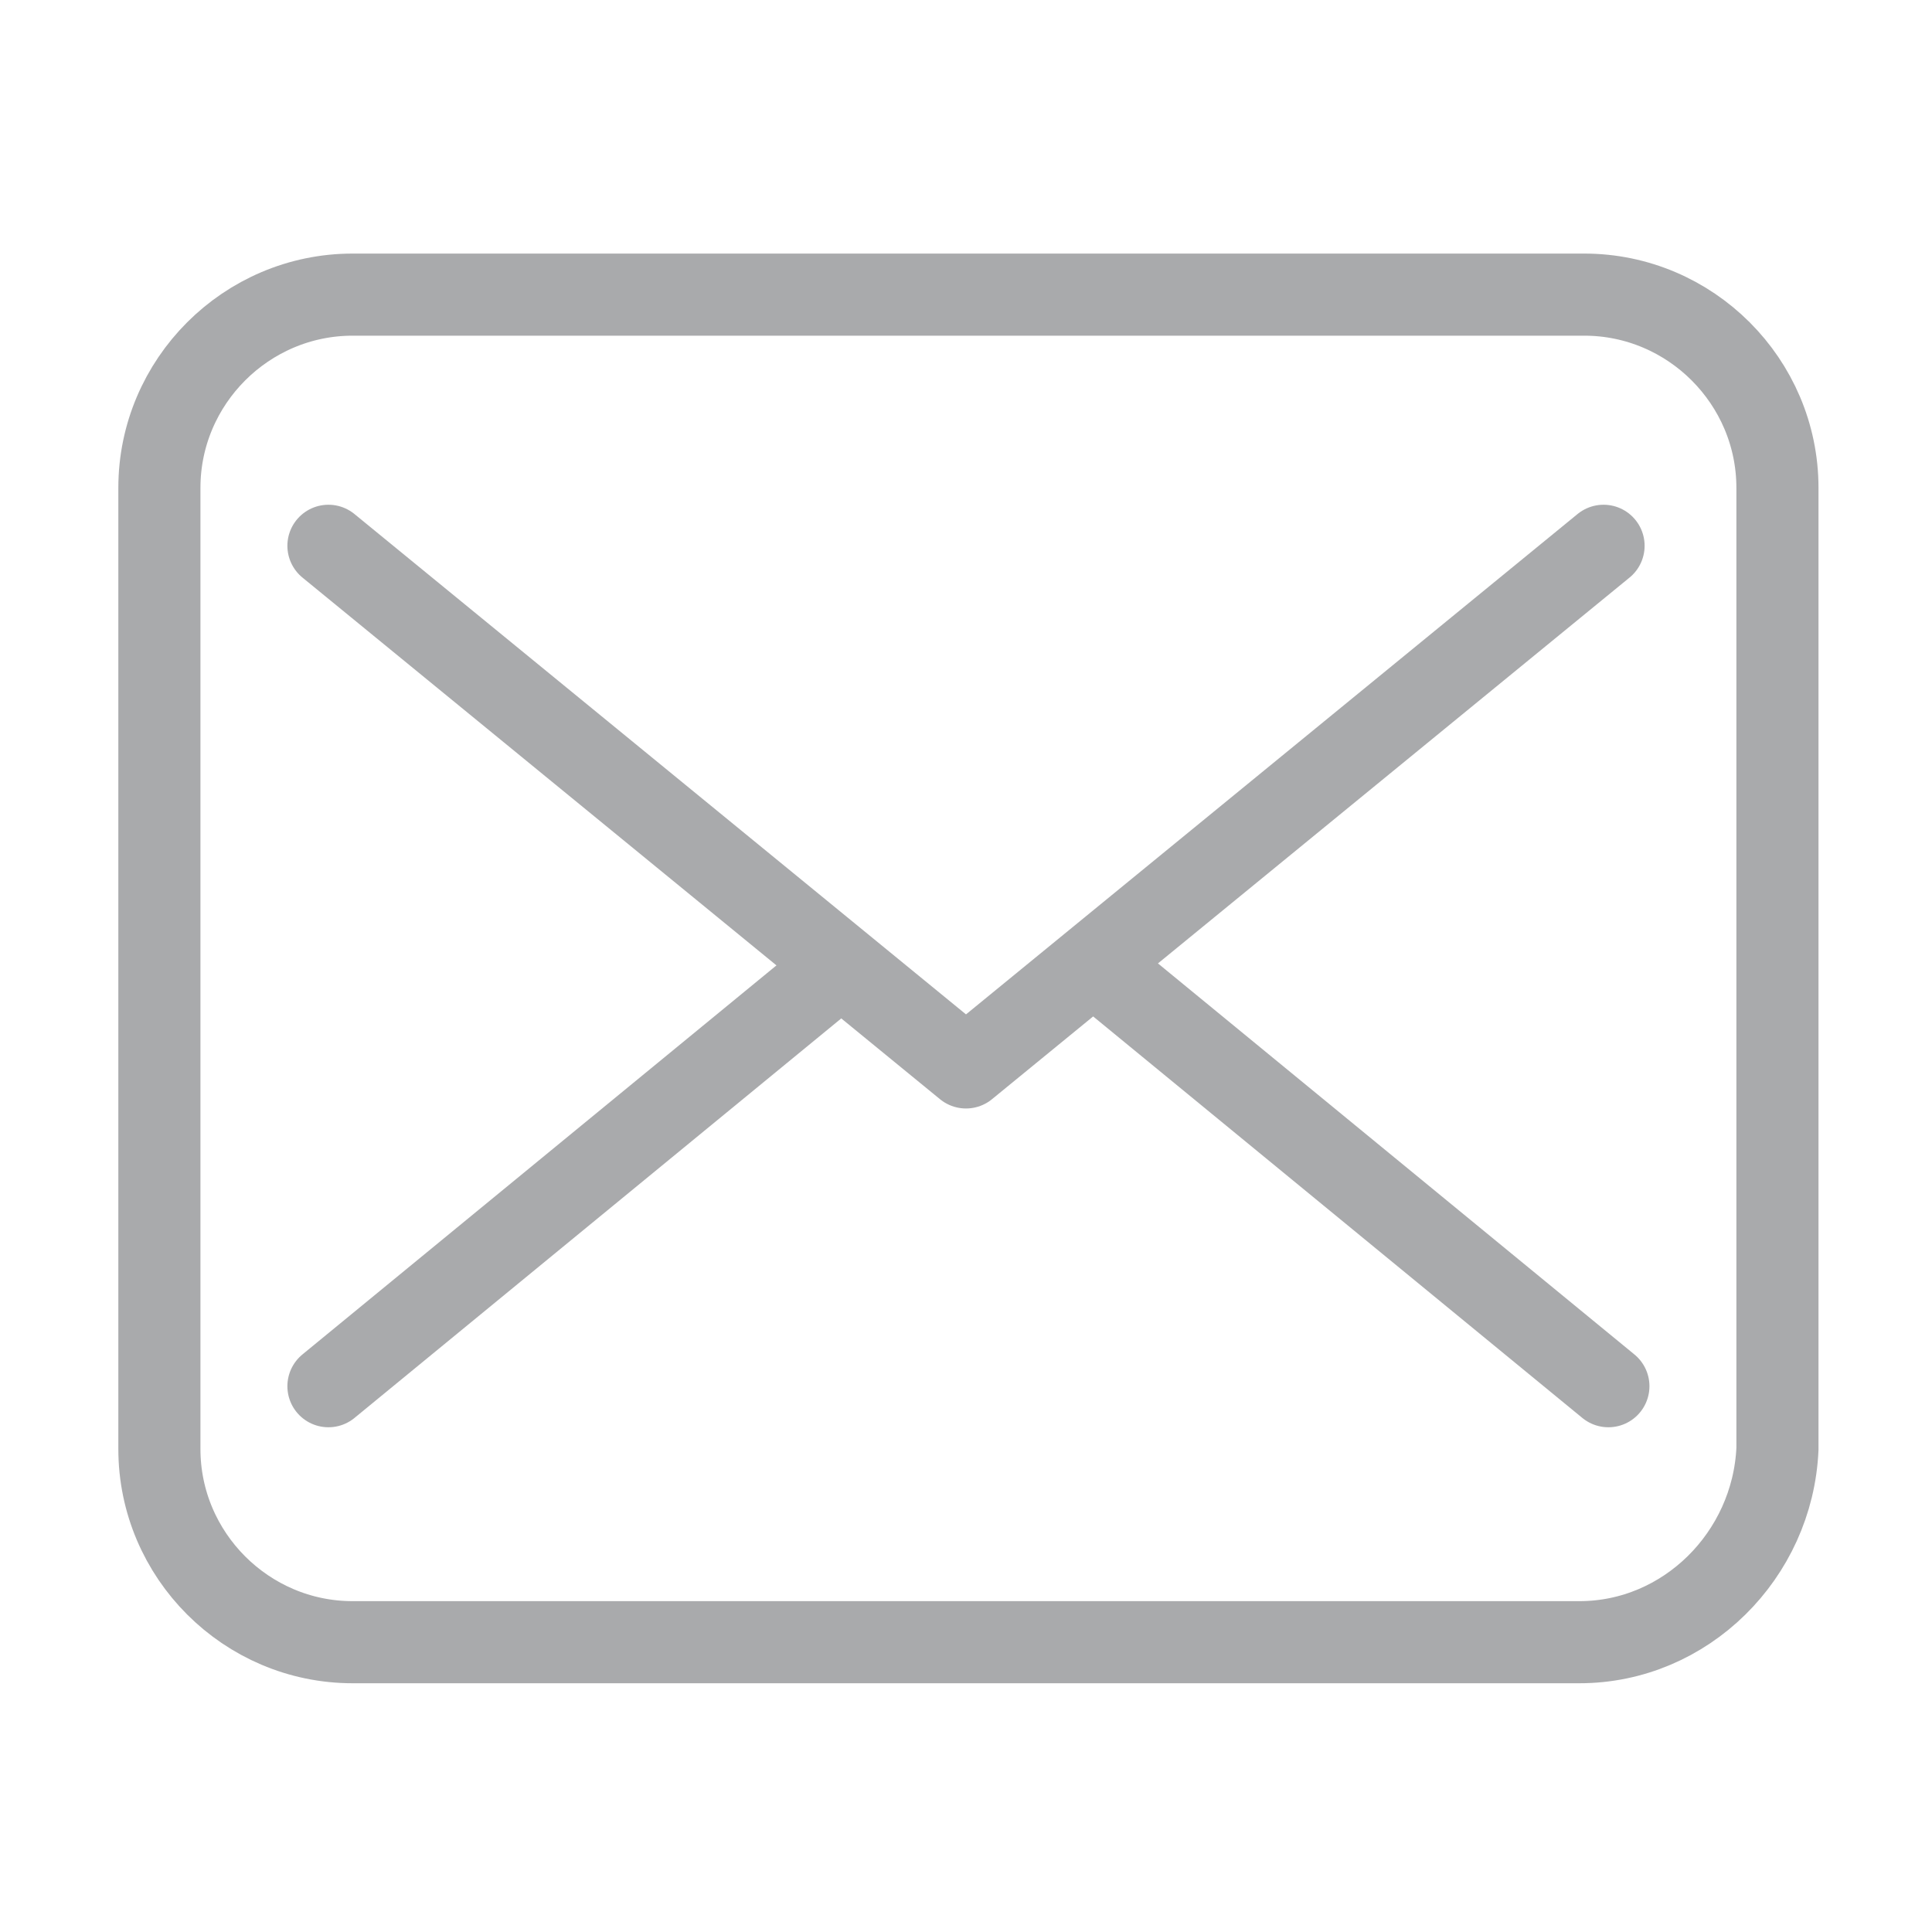
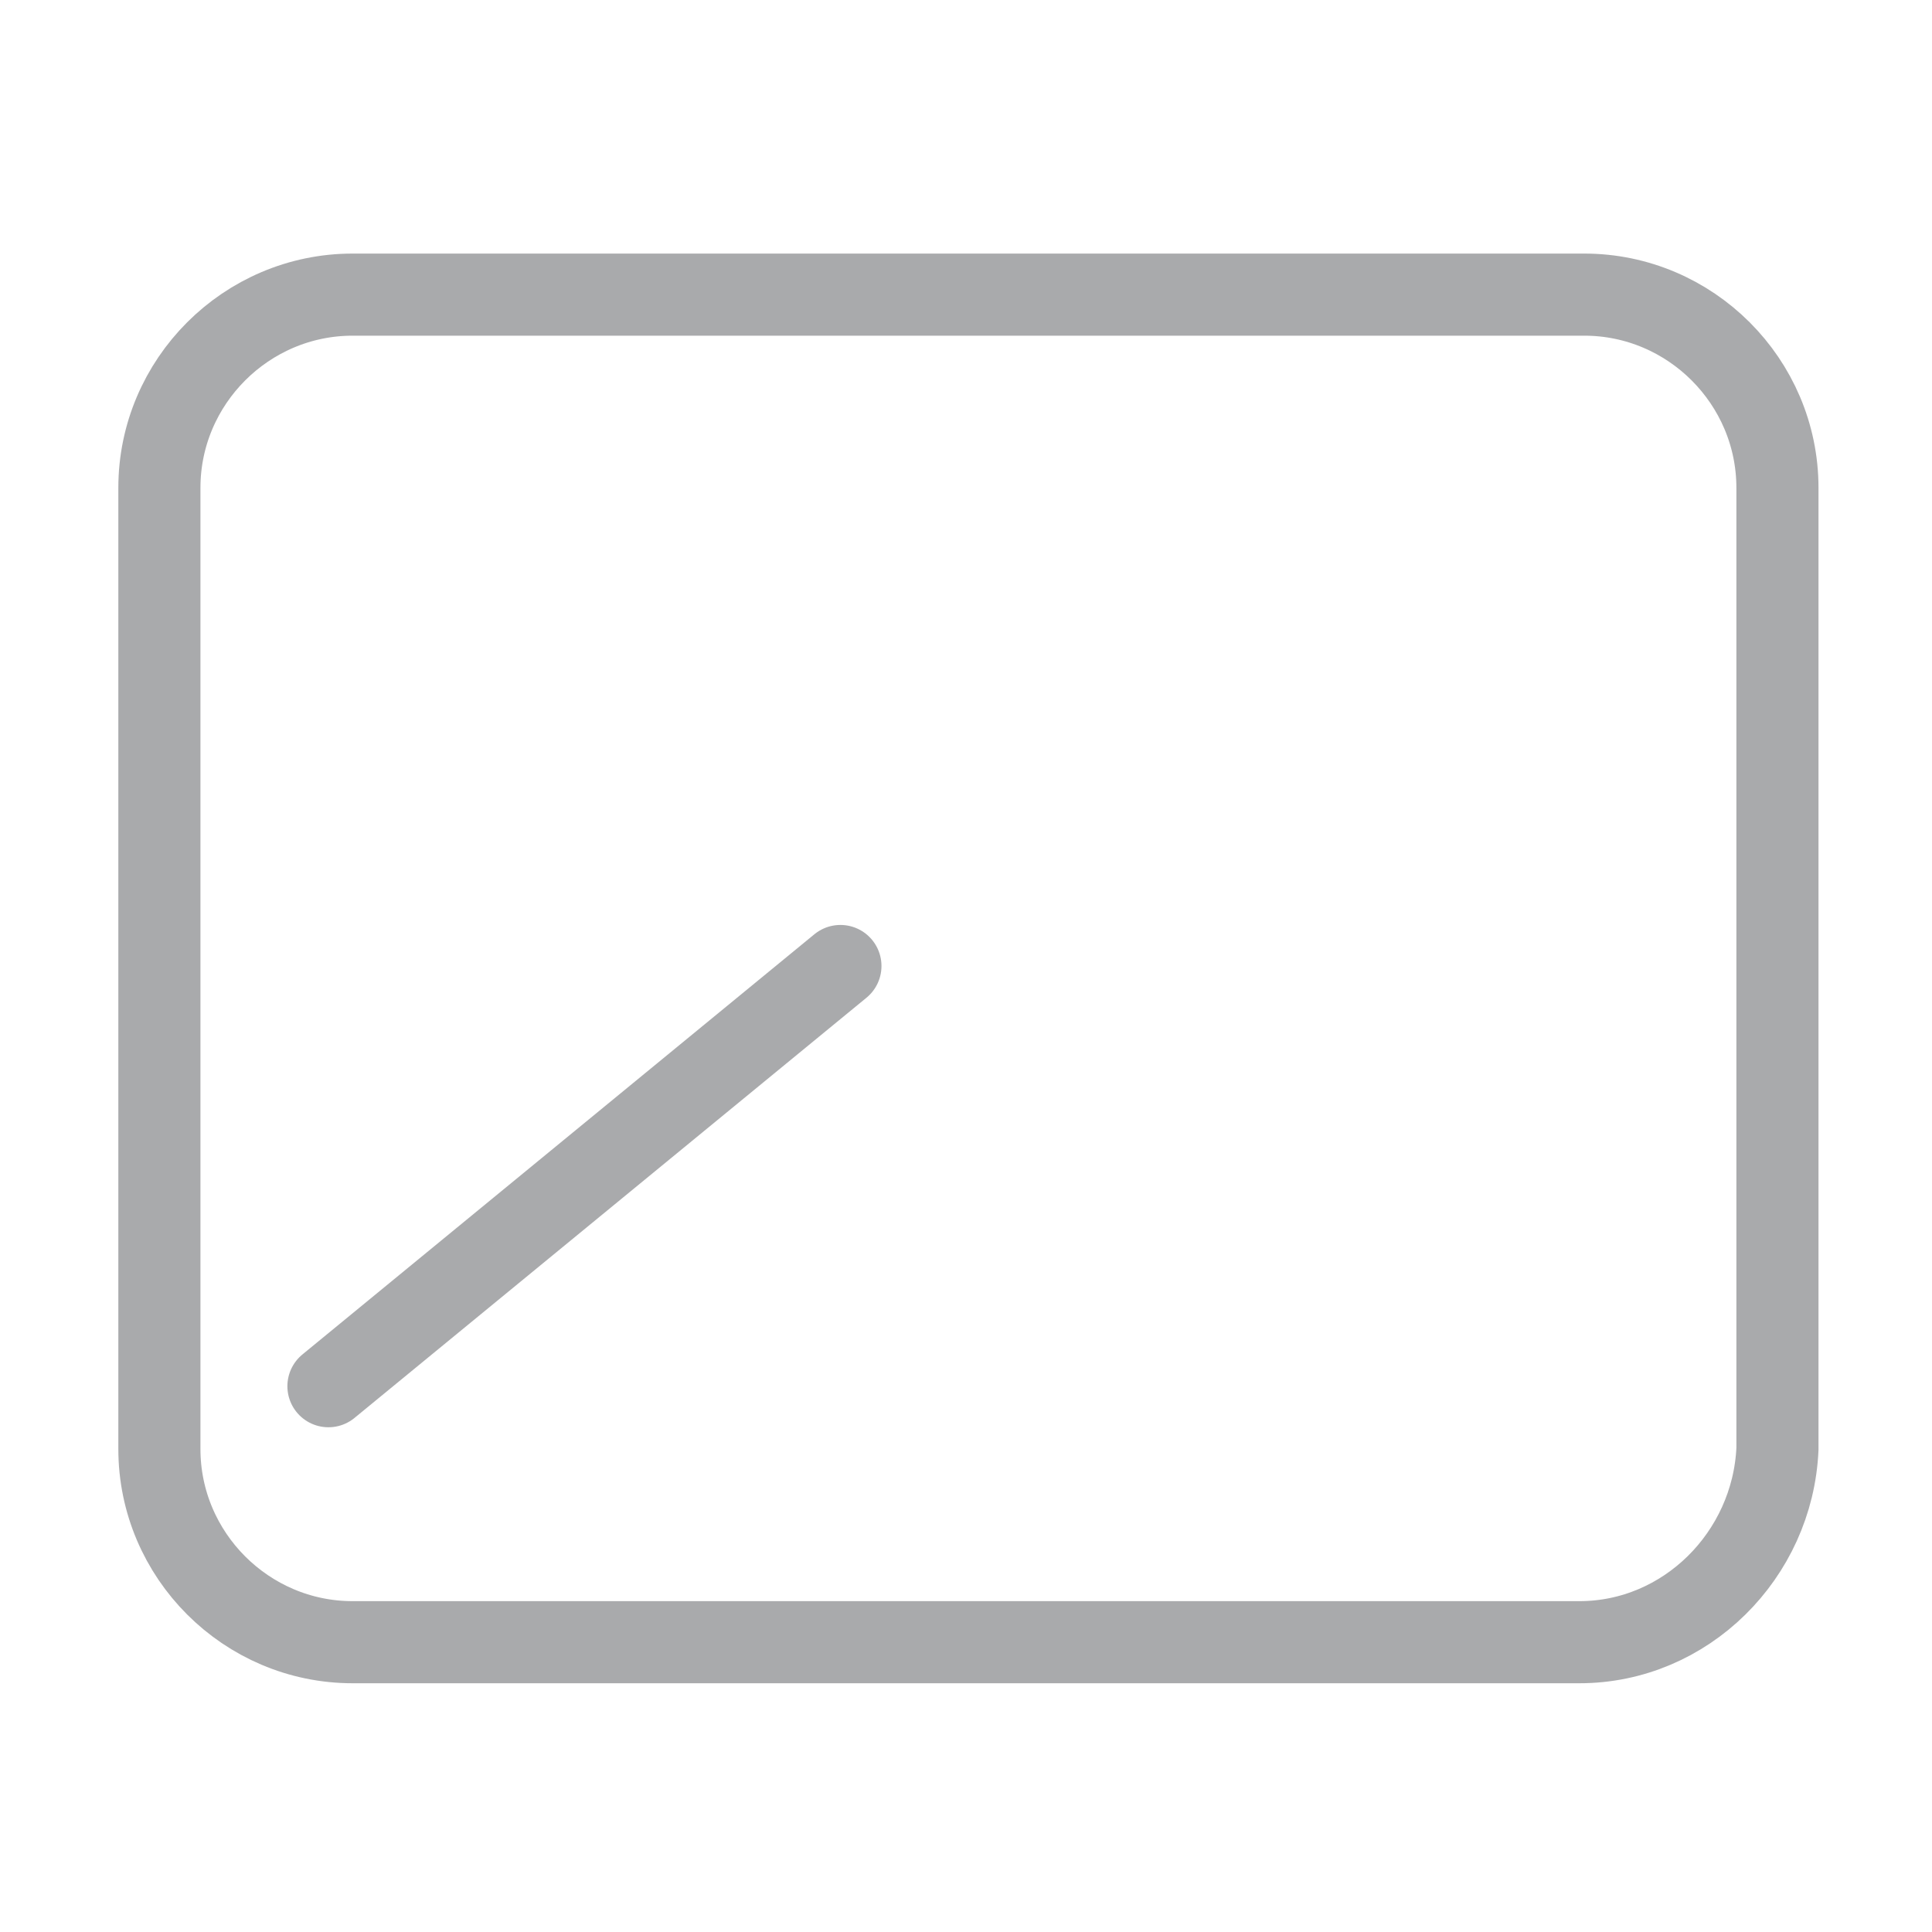
<svg xmlns="http://www.w3.org/2000/svg" version="1.1" id="Layer_1" x="0px" y="0px" width="40px" height="40px" viewBox="0 0 40 40" style="enable-background:new 0 0 40 40;" xml:space="preserve">
  <style type="text/css">
	.st0{opacity:0.5;}
	.st1{fill:none;stroke:#54565A;stroke-width:1.7;stroke-linecap:round;stroke-linejoin:round;stroke-miterlimit:10;}
</style>
  <g class="st0">
    <path class="st1" d="M32.7,34H7.3c-2.2,0-4-1.8-4-4V10.1c0-2.2,1.8-4,4-4h25.5c2.2,0,4,1.8,4,4V30C36.7,32.2,34.9,34,32.7,34z" />
-     <polyline class="st1" points="6.8,11.3 20,22.1 33.2,11.3  " />
    <line class="st1" x1="6.8" y1="28.7" x2="17.4" y2="20" />
-     <line class="st1" x1="33.3" y1="28.7" x2="22.7" y2="20" />
  </g>
</svg>